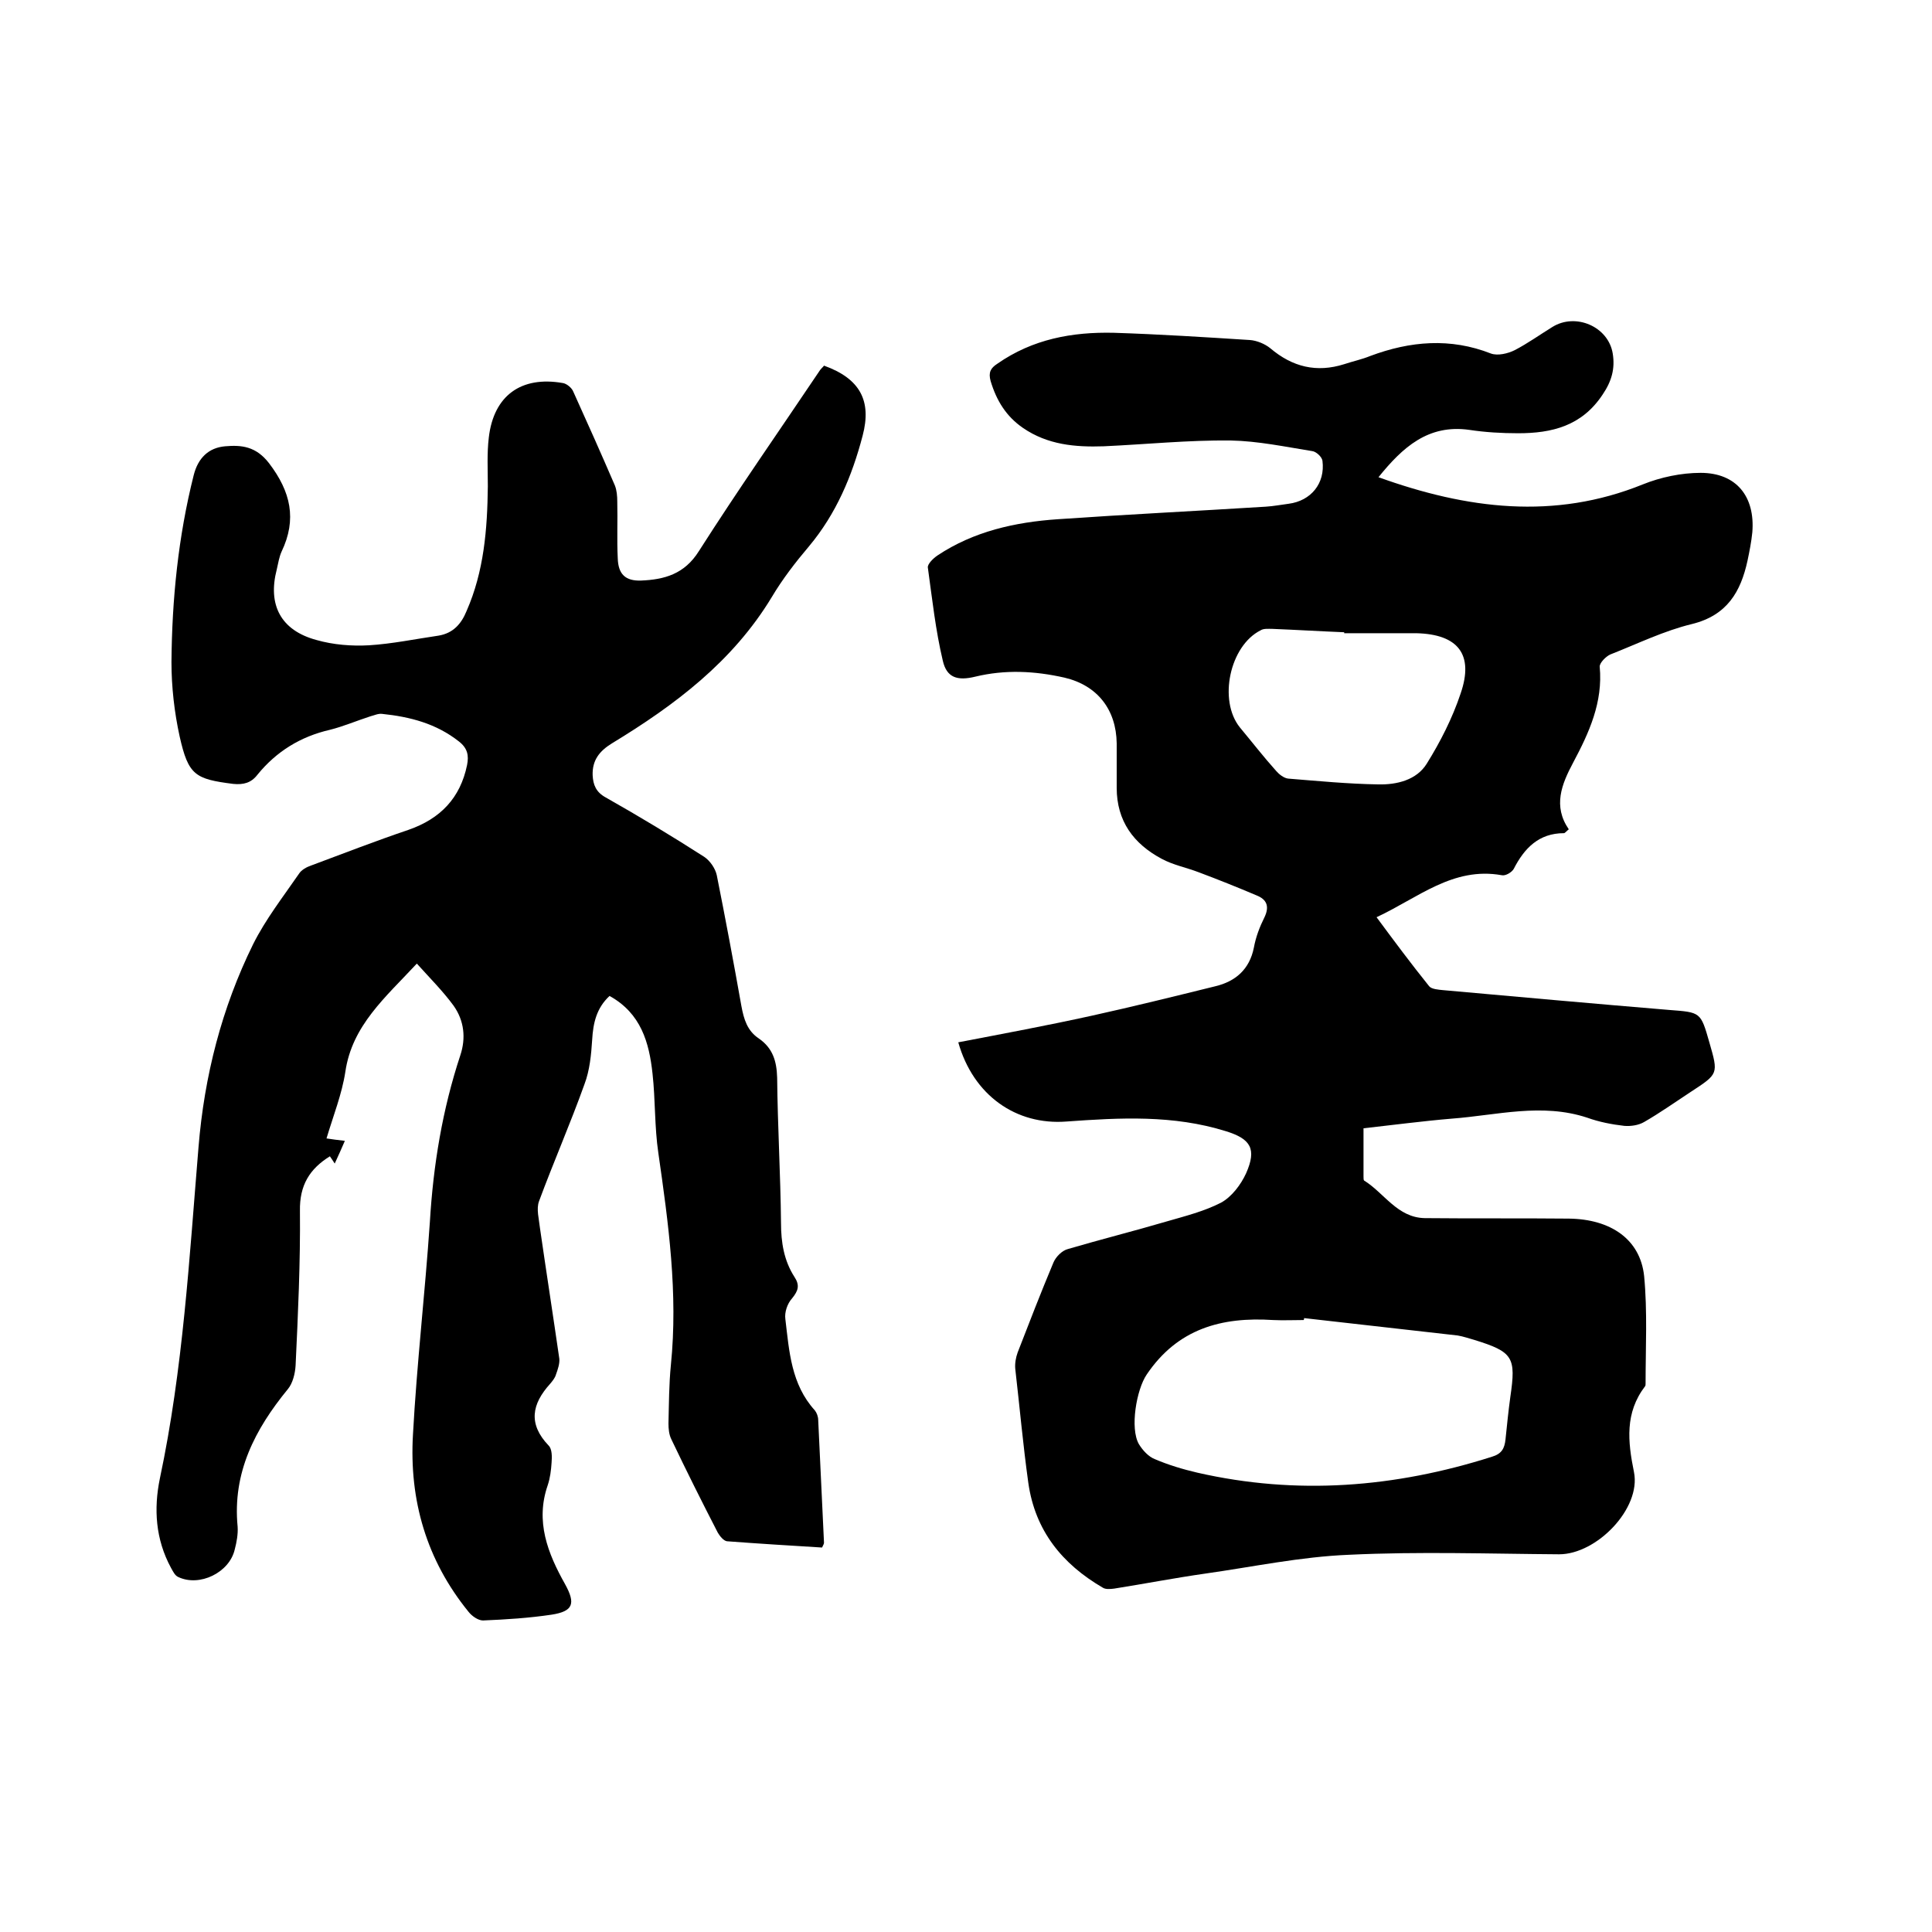
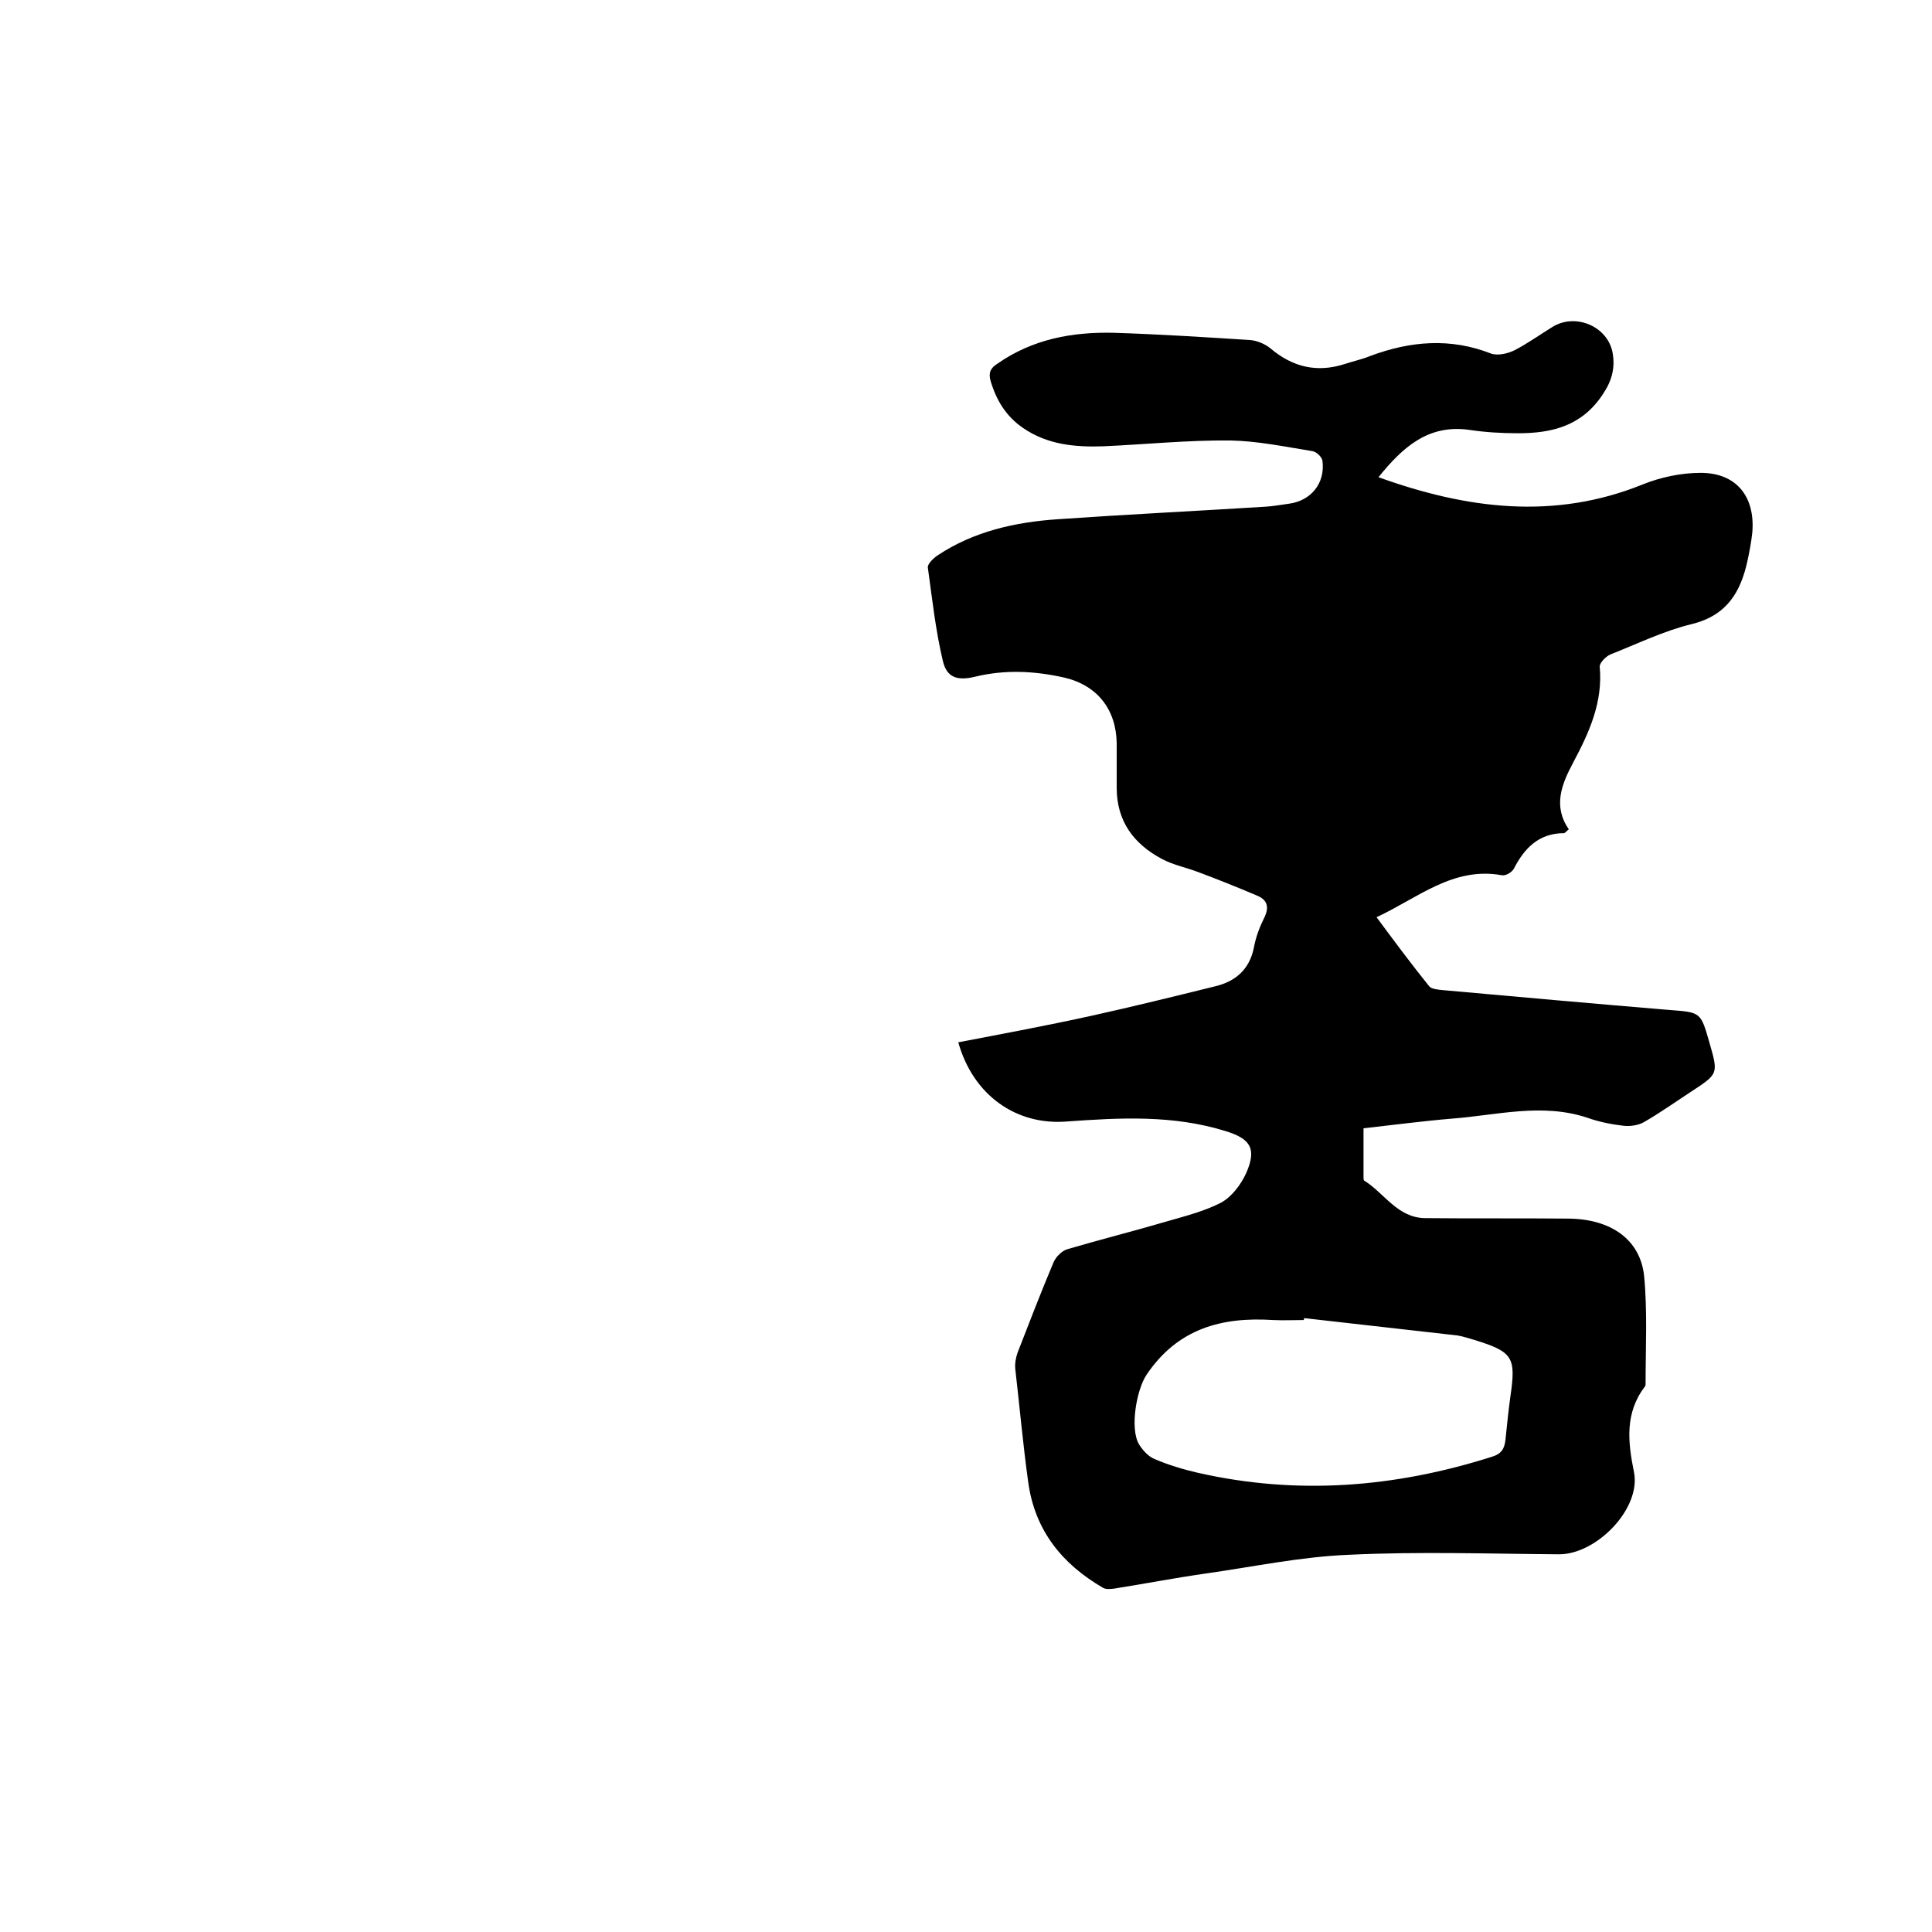
<svg xmlns="http://www.w3.org/2000/svg" enable-background="new 0 0 400 400" viewBox="0 0 400 400">
-   <path d="m198.4 215.8c9.4-1.8 18.5-3.5 27.6-5.5 8.6-1.9 17.1-4 25.6-6.1 4.2-1 7.1-3.5 8-8 .4-2.2 1.2-4.3 2.2-6.3 1.1-2.3.4-3.7-1.6-4.5-4-1.7-8-3.3-12-4.8-2.6-1-5.3-1.5-7.7-2.8-5.8-3.1-9.3-7.8-9.3-14.7 0-3.1 0-6.1 0-9.2-.1-7-4-12-10.8-13.6-6.2-1.4-12.3-1.7-18.5-.2-3.7.9-5.9.2-6.7-3.3-1.5-6.3-2.2-12.8-3.1-19.3-.1-.7 1.1-1.9 2-2.5 7.5-5 16.1-6.9 24.9-7.5 14.4-1 28.7-1.7 43.1-2.6 1.6-.1 3.1-.4 4.7-.6 4.6-.6 7.6-4.2 7-8.9-.1-.8-1.3-1.9-2.1-2-5.6-.9-11.3-2.1-16.9-2.2-8.8-.1-17.5.8-26.3 1.2-5.9.2-11.6-.3-16.7-3.8-3.5-2.4-5.5-5.7-6.7-9.7-.5-1.8 0-2.7 1.4-3.6 7.3-5.1 15.5-6.6 24.1-6.4 9.4.3 18.8.9 28.2 1.5 1.4.1 3.1.8 4.2 1.7 4.6 3.9 9.6 5.1 15.3 3.3 1.8-.6 3.7-1 5.4-1.7 8.3-3.1 16.6-3.8 25-.5 1.4.5 3.5 0 4.9-.7 2.7-1.4 5.2-3.2 7.8-4.8 4.8-3 11.6-.1 12.5 5.5.5 3.1-.2 5.7-2.1 8.5-4.3 6.5-10.5 8-17.5 8-3.4 0-6.8-.2-10.1-.7-8.5-1.2-13.8 3.6-18.8 9.8 18.3 6.6 36.4 8.9 54.7 1.5 3.7-1.5 8-2.4 12-2.4 7.4 0 11.3 4.9 10.7 12.3-.2 2-.6 4-1 5.9-1.4 6.4-4.2 11.3-11.5 13.1-5.8 1.4-11.3 4.1-16.9 6.3-.9.4-2.2 1.7-2.2 2.5.7 7.4-2.2 13.7-5.5 19.9-2.4 4.5-4.2 9-.9 13.8-.5.4-.8.8-1 .8-5.2 0-8.2 3.1-10.4 7.4-.4.7-1.7 1.5-2.5 1.3-10.1-1.8-17.3 4.7-25.9 8.7 3.7 5 7.2 9.7 10.9 14.3.5.6 1.9.7 2.9.8 15.6 1.4 31.2 2.8 46.8 4.1 6.5.5 6.5.4 8.3 6.7 1.9 6.6 1.9 6.5-3.9 10.3-3.2 2.1-6.3 4.3-9.6 6.2-1.2.7-2.8.9-4.1.8-2.6-.3-5.2-.8-7.7-1.7-9.4-3.1-18.7-.5-28 .2-6 .5-12 1.3-18.3 2v9.9c0 .3 0 .8.1.9 4.2 2.6 6.9 7.7 12.6 7.8 9.9.1 19.9 0 29.8.1 8.7.1 14.8 4.3 15.6 11.9.7 7.3.3 14.8.3 22.2 0 .2 0 .5-.1.6-4.2 5.5-3.6 11.4-2.3 17.8 1.5 7.5-7.7 17-15.5 17-14.5-.1-29-.6-43.5.1-10 .4-19.9 2.5-29.8 3.9-6.3.9-12.5 2.1-18.8 3.1-.8.1-1.8.2-2.4-.2-8.4-4.9-14-11.8-15.4-21.7-1.1-7.9-1.8-15.8-2.7-23.6-.1-1.1.1-2.3.5-3.4 2.4-6.2 4.8-12.4 7.4-18.6.5-1.2 1.8-2.5 3-2.8 6.8-2 13.6-3.7 20.4-5.7 3.8-1.1 7.8-2.1 11.3-3.9 2.2-1.2 4.1-3.7 5.2-6.1 2.2-5 1-7.1-4.2-8.7-10.9-3.4-21.9-2.8-33-2-10.4.8-19.3-5.4-22.4-16.4zm71.6 57.1c0 .1 0 .3-.1.4-2.1 0-4.2.1-6.3 0-10.7-.7-19.8 1.8-26.2 11.3-2.1 3.1-3.5 11.1-1.6 14.4.8 1.3 2 2.6 3.3 3.1 2.8 1.2 5.8 2.1 8.8 2.8 20.6 4.7 40.9 3.1 61-3.3 2-.6 2.6-1.7 2.8-3.6.3-2.9.6-5.9 1-8.8 1.2-8.2.6-9.3-7.5-11.8-1.1-.3-2.2-.7-3.4-.9-10.6-1.2-21.2-2.4-31.8-3.6zm8.3-141.8c0-.1 0-.1 0-.2-5-.2-9.9-.5-14.9-.7-.8 0-1.8-.1-2.4.3-6.4 3.2-8.8 14.5-4.3 20.1 2.5 3 4.9 6.1 7.5 9 .6.7 1.6 1.5 2.5 1.6 6.2.5 12.4 1.1 18.6 1.2 3.9.1 8-.9 10.1-4.3 2.8-4.5 5.3-9.4 7-14.5 2.8-8.1-.5-12.3-9.2-12.5-5 0-10 0-14.9 0z" />
-   <path d="m170.6 75.7c7.5 2.7 9.9 7.3 8 14.5-2.2 8.4-5.5 16.2-11.1 22.9-2.8 3.3-5.5 6.8-7.7 10.5-8.1 13.4-20.1 22.4-33.1 30.3-2.6 1.6-4.1 3.5-4 6.6.1 2 .7 3.5 2.7 4.6 6.9 3.9 13.7 8 20.4 12.3 1.2.8 2.3 2.4 2.6 3.8 1.8 9 3.5 18.1 5.1 27.1.5 2.7 1.2 5.1 3.6 6.7 2.9 2 3.7 4.7 3.8 8.1.1 10.1.7 20.1.8 30.1 0 4 .6 7.8 2.8 11.2 1.1 1.7.8 2.8-.5 4.4-1 1.1-1.6 2.9-1.4 4.3.8 6.7 1.2 13.5 6.1 18.9.4.5.7 1.3.7 2 .4 8.5.8 16.9 1.2 25.4 0 .2-.1.4-.4 1-6.5-.4-13.1-.8-19.7-1.3-.7-.1-1.5-1.1-1.9-1.8-3.3-6.4-6.5-12.8-9.6-19.3-.5-1-.6-2.2-.6-3.3.1-4 .1-8.1.5-12.1 1.5-14.8-.5-29.3-2.6-43.9-.8-5.4-.6-11-1.2-16.4-.7-6.5-2.4-12.5-8.9-16.1-2.7 2.5-3.4 5.6-3.6 9.1-.2 3.1-.5 6.3-1.6 9.2-2.9 8.1-6.4 16.1-9.4 24.2-.6 1.6 0 3.7.2 5.6 1.3 9 2.7 18 4 27 .1 1-.3 2.2-.7 3.3-.2.7-.7 1.3-1.2 1.9-3.8 4.2-4.6 8.3-.3 12.8.7.7.7 2.3.6 3.5-.1 1.6-.3 3.2-.8 4.7-2.6 7.5 0 14.1 3.6 20.5 2.2 4 1.7 5.6-2.8 6.3-4.7.7-9.4 1-14.2 1.2-1 0-2.3-.9-3-1.8-8.7-10.7-12.3-23.1-11.5-36.7.8-14.7 2.5-29.3 3.5-44 .7-11.8 2.6-23.3 6.3-34.5 1.2-3.6.8-7.2-1.4-10.3-2.2-3-4.9-5.7-7.6-8.7-6.5 7-13.4 12.8-14.8 22.4-.7 4.6-2.5 9.1-3.9 13.8 1.2.2 2.2.3 3.8.5-.7 1.6-1.3 3-2.1 4.7-.4-.6-.7-1.1-1-1.5-4.2 2.6-6.3 6-6.2 11.3.1 10.7-.4 21.4-.9 32-.1 1.7-.6 3.7-1.6 4.9-6.8 8.3-11.5 17.3-10.4 28.5.1 1.5-.2 3.2-.6 4.7-1.1 4.8-7.3 7.8-11.7 5.7-.7-.3-1.1-1.2-1.5-1.9-3.2-5.9-3.6-12.2-2.3-18.5 4.8-22.6 6.1-45.7 8-68.6 1.2-14.7 4.8-28.8 11.3-42 2.6-5.2 6.2-9.8 9.5-14.6.5-.8 1.6-1.4 2.5-1.7 6.7-2.5 13.4-5.1 20.2-7.4 6.6-2.3 10.7-6.6 12.1-13.4.4-2 .1-3.5-1.7-4.9-4.7-3.7-10.1-5.1-15.9-5.7-.8-.1-1.6.3-2.4.5-2.8.9-5.6 2.1-8.4 2.8-6.1 1.4-11.1 4.5-15 9.3-1.3 1.7-2.9 2.1-5 1.9-7.9-1-9.3-1.8-11.1-9.8-1.1-5-1.7-10.3-1.7-15.4.1-13 1.4-26 4.6-38.7.9-3.6 3.1-5.7 6.5-6s6.4 0 9.1 3.5c4.5 5.9 5.8 11.6 2.6 18.3-.5 1.1-.7 2.4-1 3.7-1.9 7.3.8 12.6 8.2 14.6 3.5 1 7.3 1.3 10.9 1.1 4.8-.3 9.6-1.3 14.4-2 3-.5 4.7-2.4 5.8-5.1 3.6-8.2 4.3-16.9 4.4-25.8 0-3.4-.2-6.8.2-10.1 1-8.7 6.7-12.8 15.3-11.3.8.1 1.9 1 2.2 1.8 2.9 6.4 5.8 12.9 8.6 19.4.4 1 .5 2.2.5 3.4.1 3.9-.1 7.8.1 11.7.1 3.3 1.6 4.7 4.8 4.6 4.8-.2 9-1.3 12-6.1 8.1-12.7 16.7-25 25.1-37.5.4-.5.6-.6.8-.9z" />
+   <path d="m198.4 215.8c9.4-1.8 18.5-3.5 27.6-5.5 8.6-1.9 17.1-4 25.6-6.1 4.2-1 7.1-3.5 8-8 .4-2.2 1.2-4.3 2.2-6.3 1.1-2.3.4-3.7-1.6-4.5-4-1.7-8-3.3-12-4.8-2.6-1-5.3-1.5-7.7-2.8-5.8-3.1-9.3-7.8-9.3-14.7 0-3.1 0-6.1 0-9.2-.1-7-4-12-10.8-13.6-6.2-1.4-12.3-1.7-18.5-.2-3.7.9-5.9.2-6.7-3.3-1.5-6.3-2.2-12.8-3.1-19.3-.1-.7 1.1-1.9 2-2.5 7.5-5 16.1-6.9 24.9-7.5 14.4-1 28.7-1.7 43.1-2.6 1.6-.1 3.1-.4 4.7-.6 4.6-.6 7.6-4.2 7-8.9-.1-.8-1.3-1.9-2.1-2-5.6-.9-11.3-2.1-16.9-2.2-8.8-.1-17.5.8-26.3 1.2-5.9.2-11.6-.3-16.7-3.8-3.5-2.4-5.5-5.7-6.7-9.7-.5-1.8 0-2.7 1.4-3.6 7.3-5.1 15.5-6.6 24.1-6.4 9.4.3 18.8.9 28.2 1.5 1.4.1 3.1.8 4.2 1.7 4.6 3.9 9.6 5.1 15.3 3.3 1.8-.6 3.7-1 5.4-1.7 8.3-3.1 16.6-3.8 25-.5 1.4.5 3.5 0 4.9-.7 2.7-1.4 5.2-3.2 7.8-4.8 4.8-3 11.6-.1 12.5 5.5.5 3.1-.2 5.7-2.1 8.5-4.3 6.5-10.5 8-17.5 8-3.4 0-6.8-.2-10.1-.7-8.5-1.2-13.8 3.6-18.8 9.8 18.3 6.6 36.4 8.9 54.7 1.5 3.7-1.5 8-2.4 12-2.4 7.4 0 11.3 4.9 10.7 12.3-.2 2-.6 4-1 5.9-1.4 6.4-4.2 11.3-11.5 13.1-5.8 1.4-11.3 4.1-16.9 6.3-.9.4-2.2 1.7-2.2 2.5.7 7.4-2.2 13.7-5.5 19.9-2.4 4.5-4.2 9-.9 13.8-.5.4-.8.8-1 .8-5.2 0-8.2 3.1-10.4 7.4-.4.7-1.7 1.5-2.5 1.3-10.1-1.8-17.3 4.7-25.9 8.7 3.7 5 7.2 9.7 10.9 14.3.5.6 1.9.7 2.9.8 15.6 1.4 31.2 2.8 46.8 4.1 6.5.5 6.5.4 8.3 6.7 1.9 6.6 1.9 6.5-3.9 10.3-3.2 2.1-6.3 4.3-9.6 6.2-1.2.7-2.8.9-4.1.8-2.6-.3-5.2-.8-7.7-1.7-9.4-3.1-18.7-.5-28 .2-6 .5-12 1.3-18.3 2v9.9c0 .3 0 .8.1.9 4.2 2.6 6.9 7.7 12.6 7.8 9.9.1 19.9 0 29.8.1 8.7.1 14.8 4.3 15.6 11.9.7 7.3.3 14.8.3 22.2 0 .2 0 .5-.1.6-4.2 5.5-3.6 11.4-2.3 17.8 1.5 7.5-7.7 17-15.5 17-14.5-.1-29-.6-43.5.1-10 .4-19.9 2.5-29.8 3.9-6.3.9-12.5 2.1-18.8 3.1-.8.1-1.8.2-2.4-.2-8.4-4.9-14-11.8-15.4-21.7-1.1-7.9-1.8-15.8-2.7-23.6-.1-1.1.1-2.3.5-3.4 2.4-6.2 4.8-12.4 7.4-18.6.5-1.2 1.8-2.5 3-2.8 6.8-2 13.6-3.7 20.4-5.7 3.8-1.1 7.8-2.1 11.3-3.9 2.2-1.2 4.1-3.7 5.2-6.1 2.2-5 1-7.1-4.2-8.7-10.9-3.4-21.9-2.8-33-2-10.4.8-19.3-5.4-22.4-16.4zm71.6 57.1c0 .1 0 .3-.1.4-2.1 0-4.2.1-6.3 0-10.7-.7-19.8 1.8-26.2 11.3-2.1 3.1-3.5 11.1-1.6 14.4.8 1.3 2 2.6 3.3 3.1 2.8 1.2 5.8 2.1 8.8 2.8 20.6 4.7 40.9 3.1 61-3.3 2-.6 2.6-1.7 2.8-3.6.3-2.9.6-5.9 1-8.8 1.2-8.2.6-9.3-7.5-11.8-1.1-.3-2.2-.7-3.4-.9-10.6-1.2-21.2-2.4-31.8-3.6zm8.3-141.8z" />
</svg>